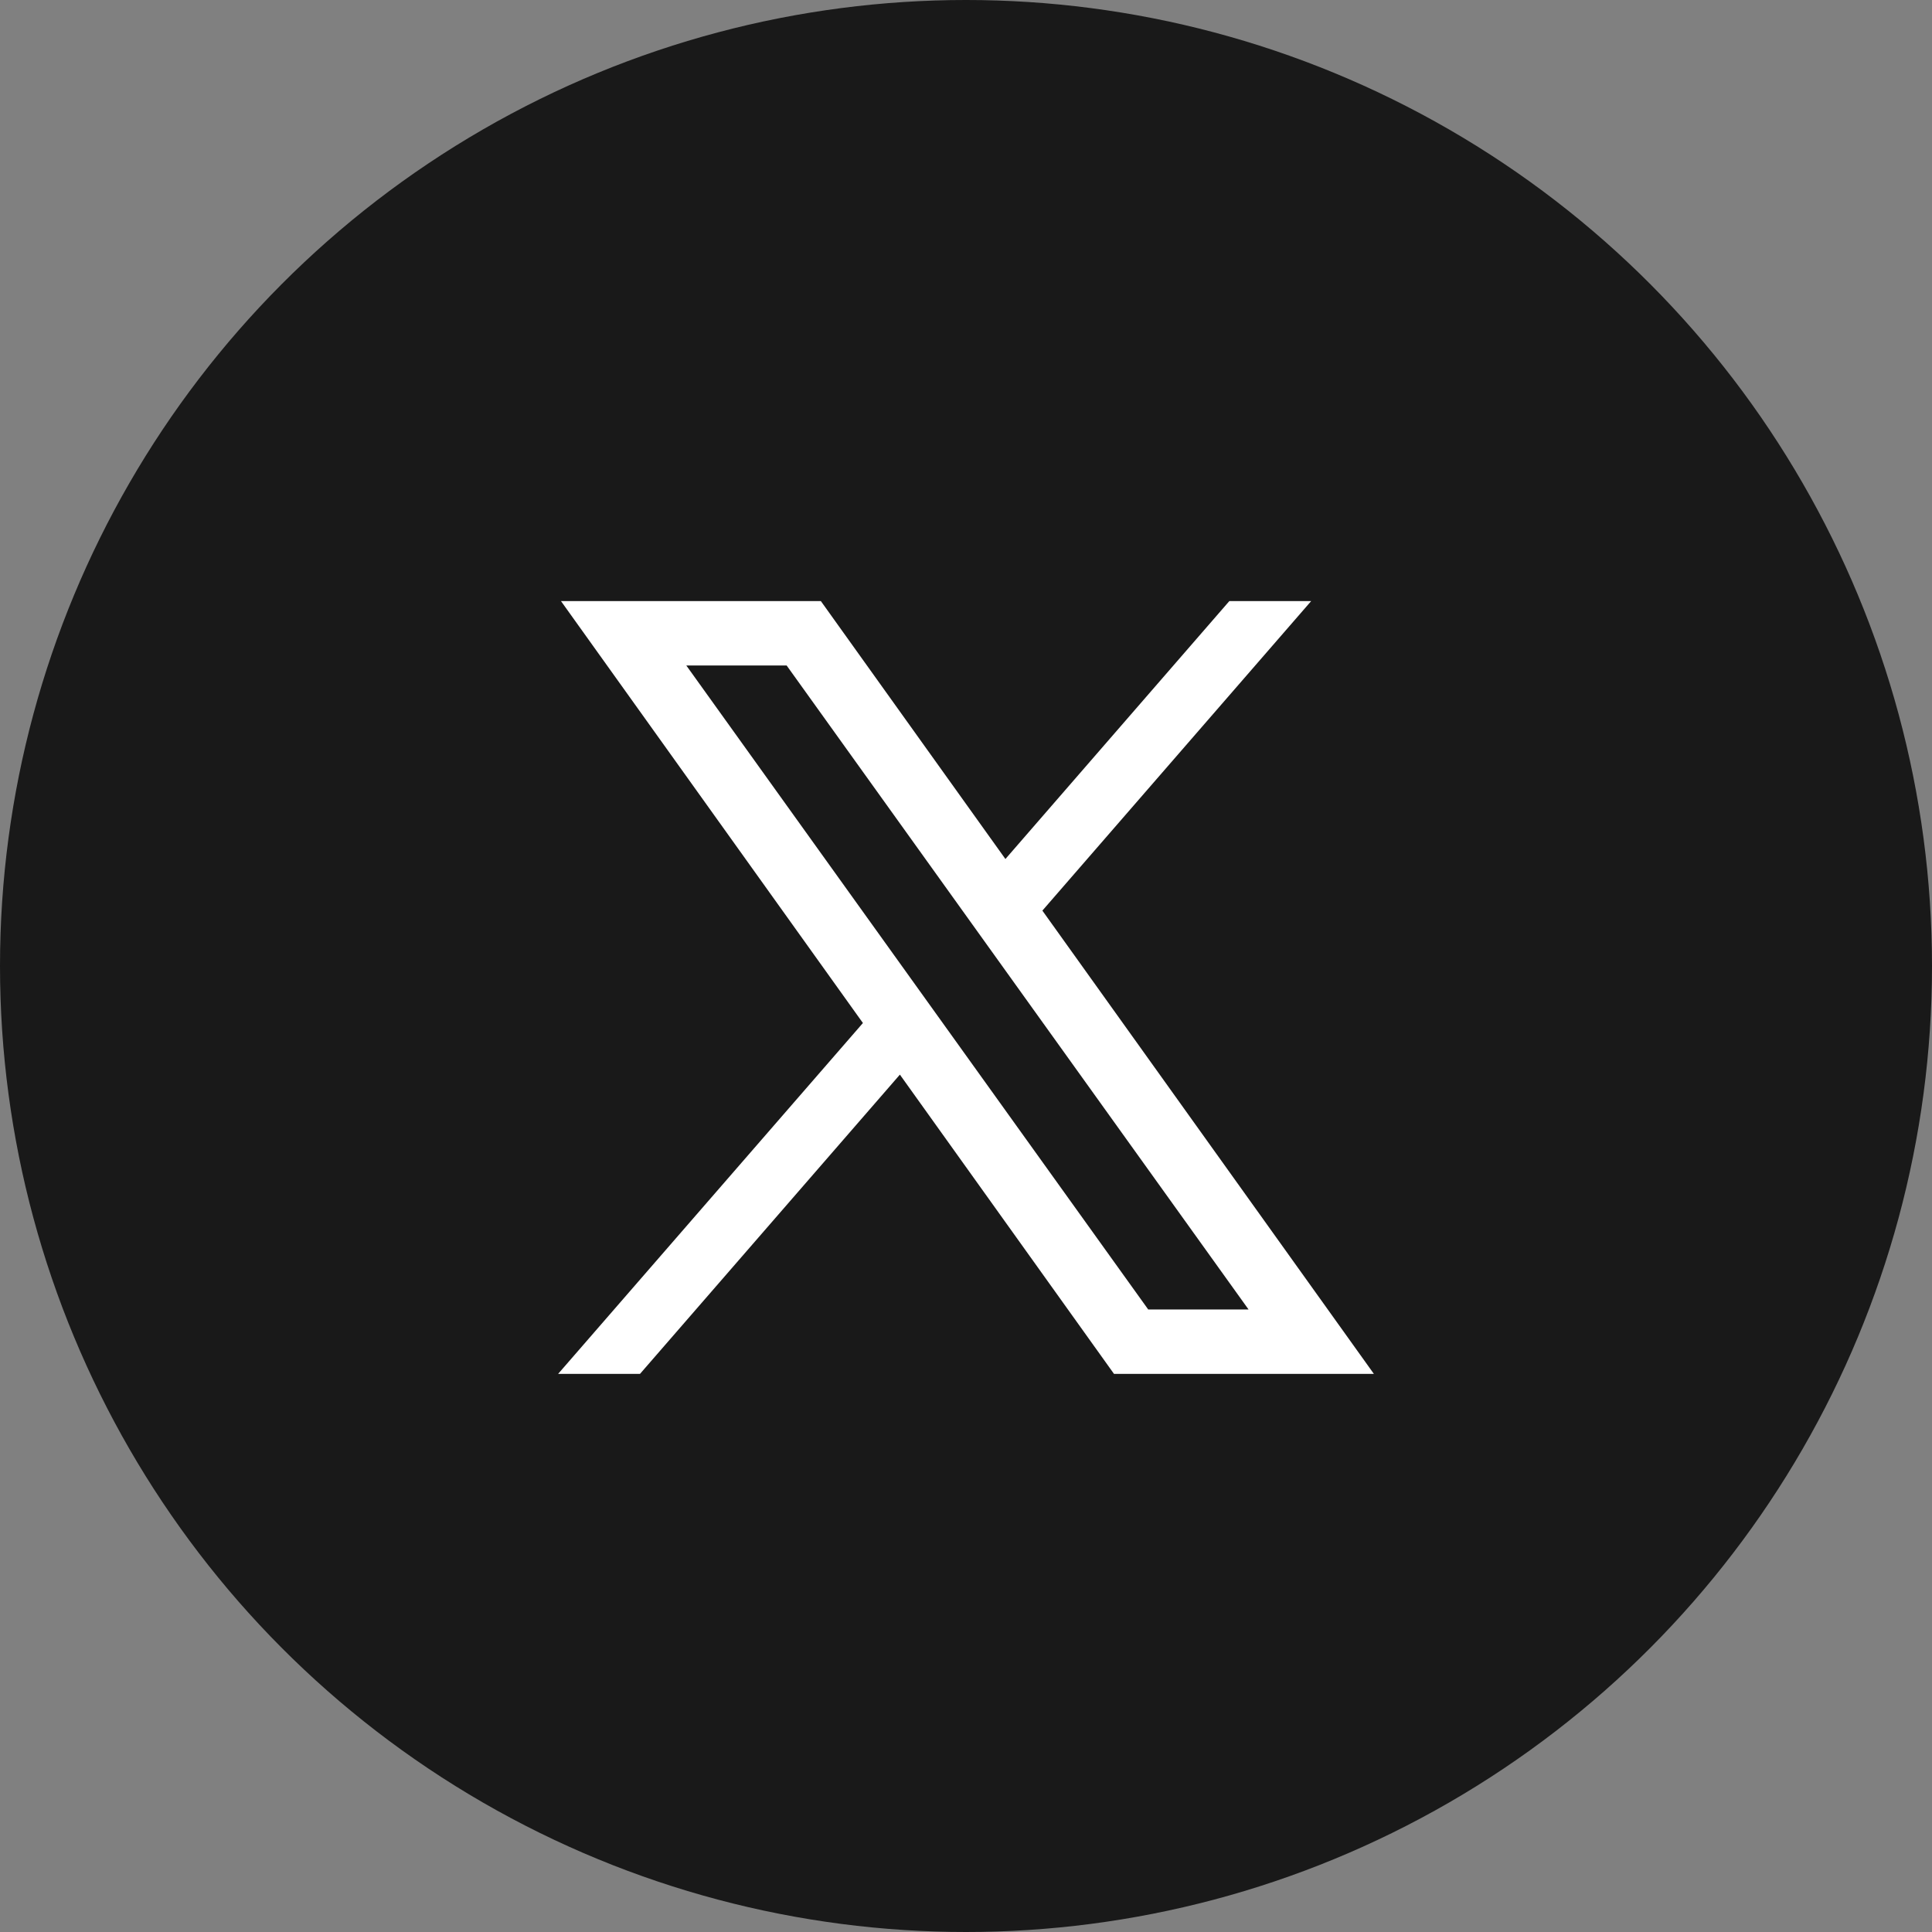
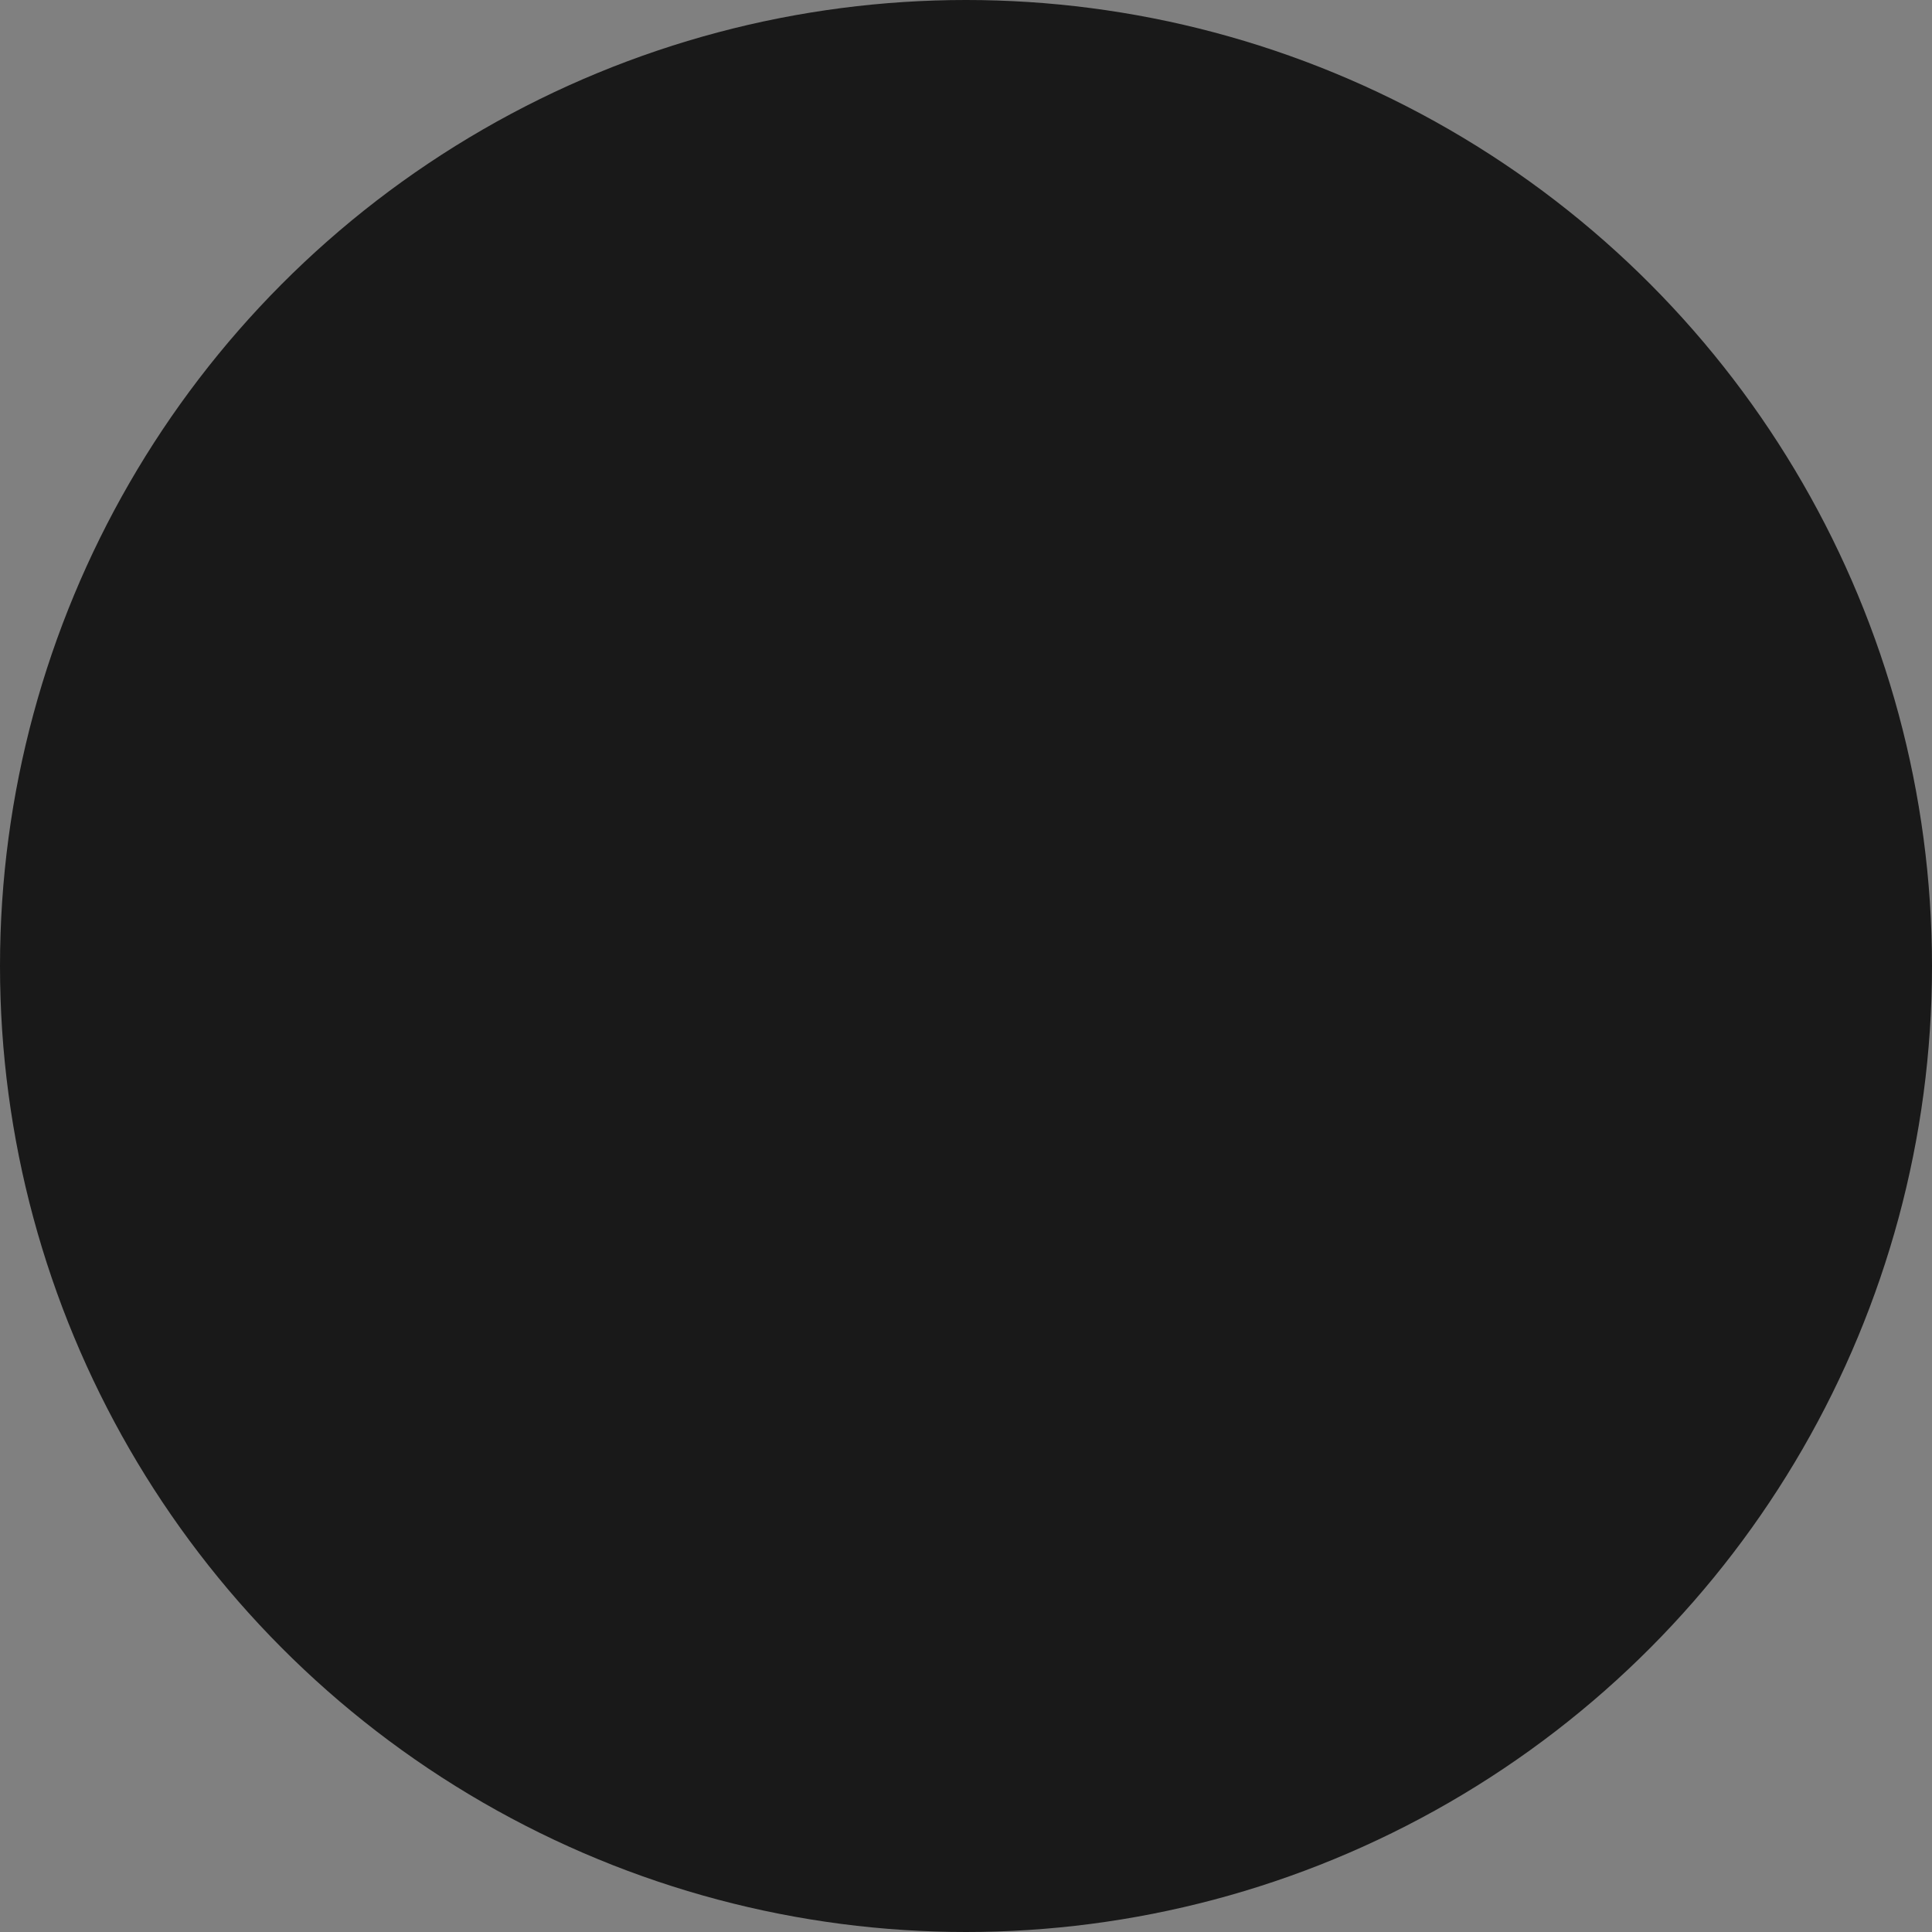
<svg xmlns="http://www.w3.org/2000/svg" preserveAspectRatio="none" width="100%" height="100%" overflow="visible" style="display: block;" viewBox="0 0 45 45" fill="none">
  <rect x="0" y="0" width="45" height="45" fill="#808080" stroke="none" />
  <g id="X">
    <circle id="Ellipse 1" cx="22.5" cy="22.5" r="22.5" fill="#191919" />
-     <path id="Vector" d="M13.066 14L20.099 23.828L13 32H14.907L20.96 25.03L25.947 32H32L24.279 21.21L30.54 14H28.634L23.418 20.008L19.119 14H13.066ZM15.985 15.5H18.322L29.081 30.5H26.744L15.985 15.5Z" fill="white" />
  </g>
</svg>